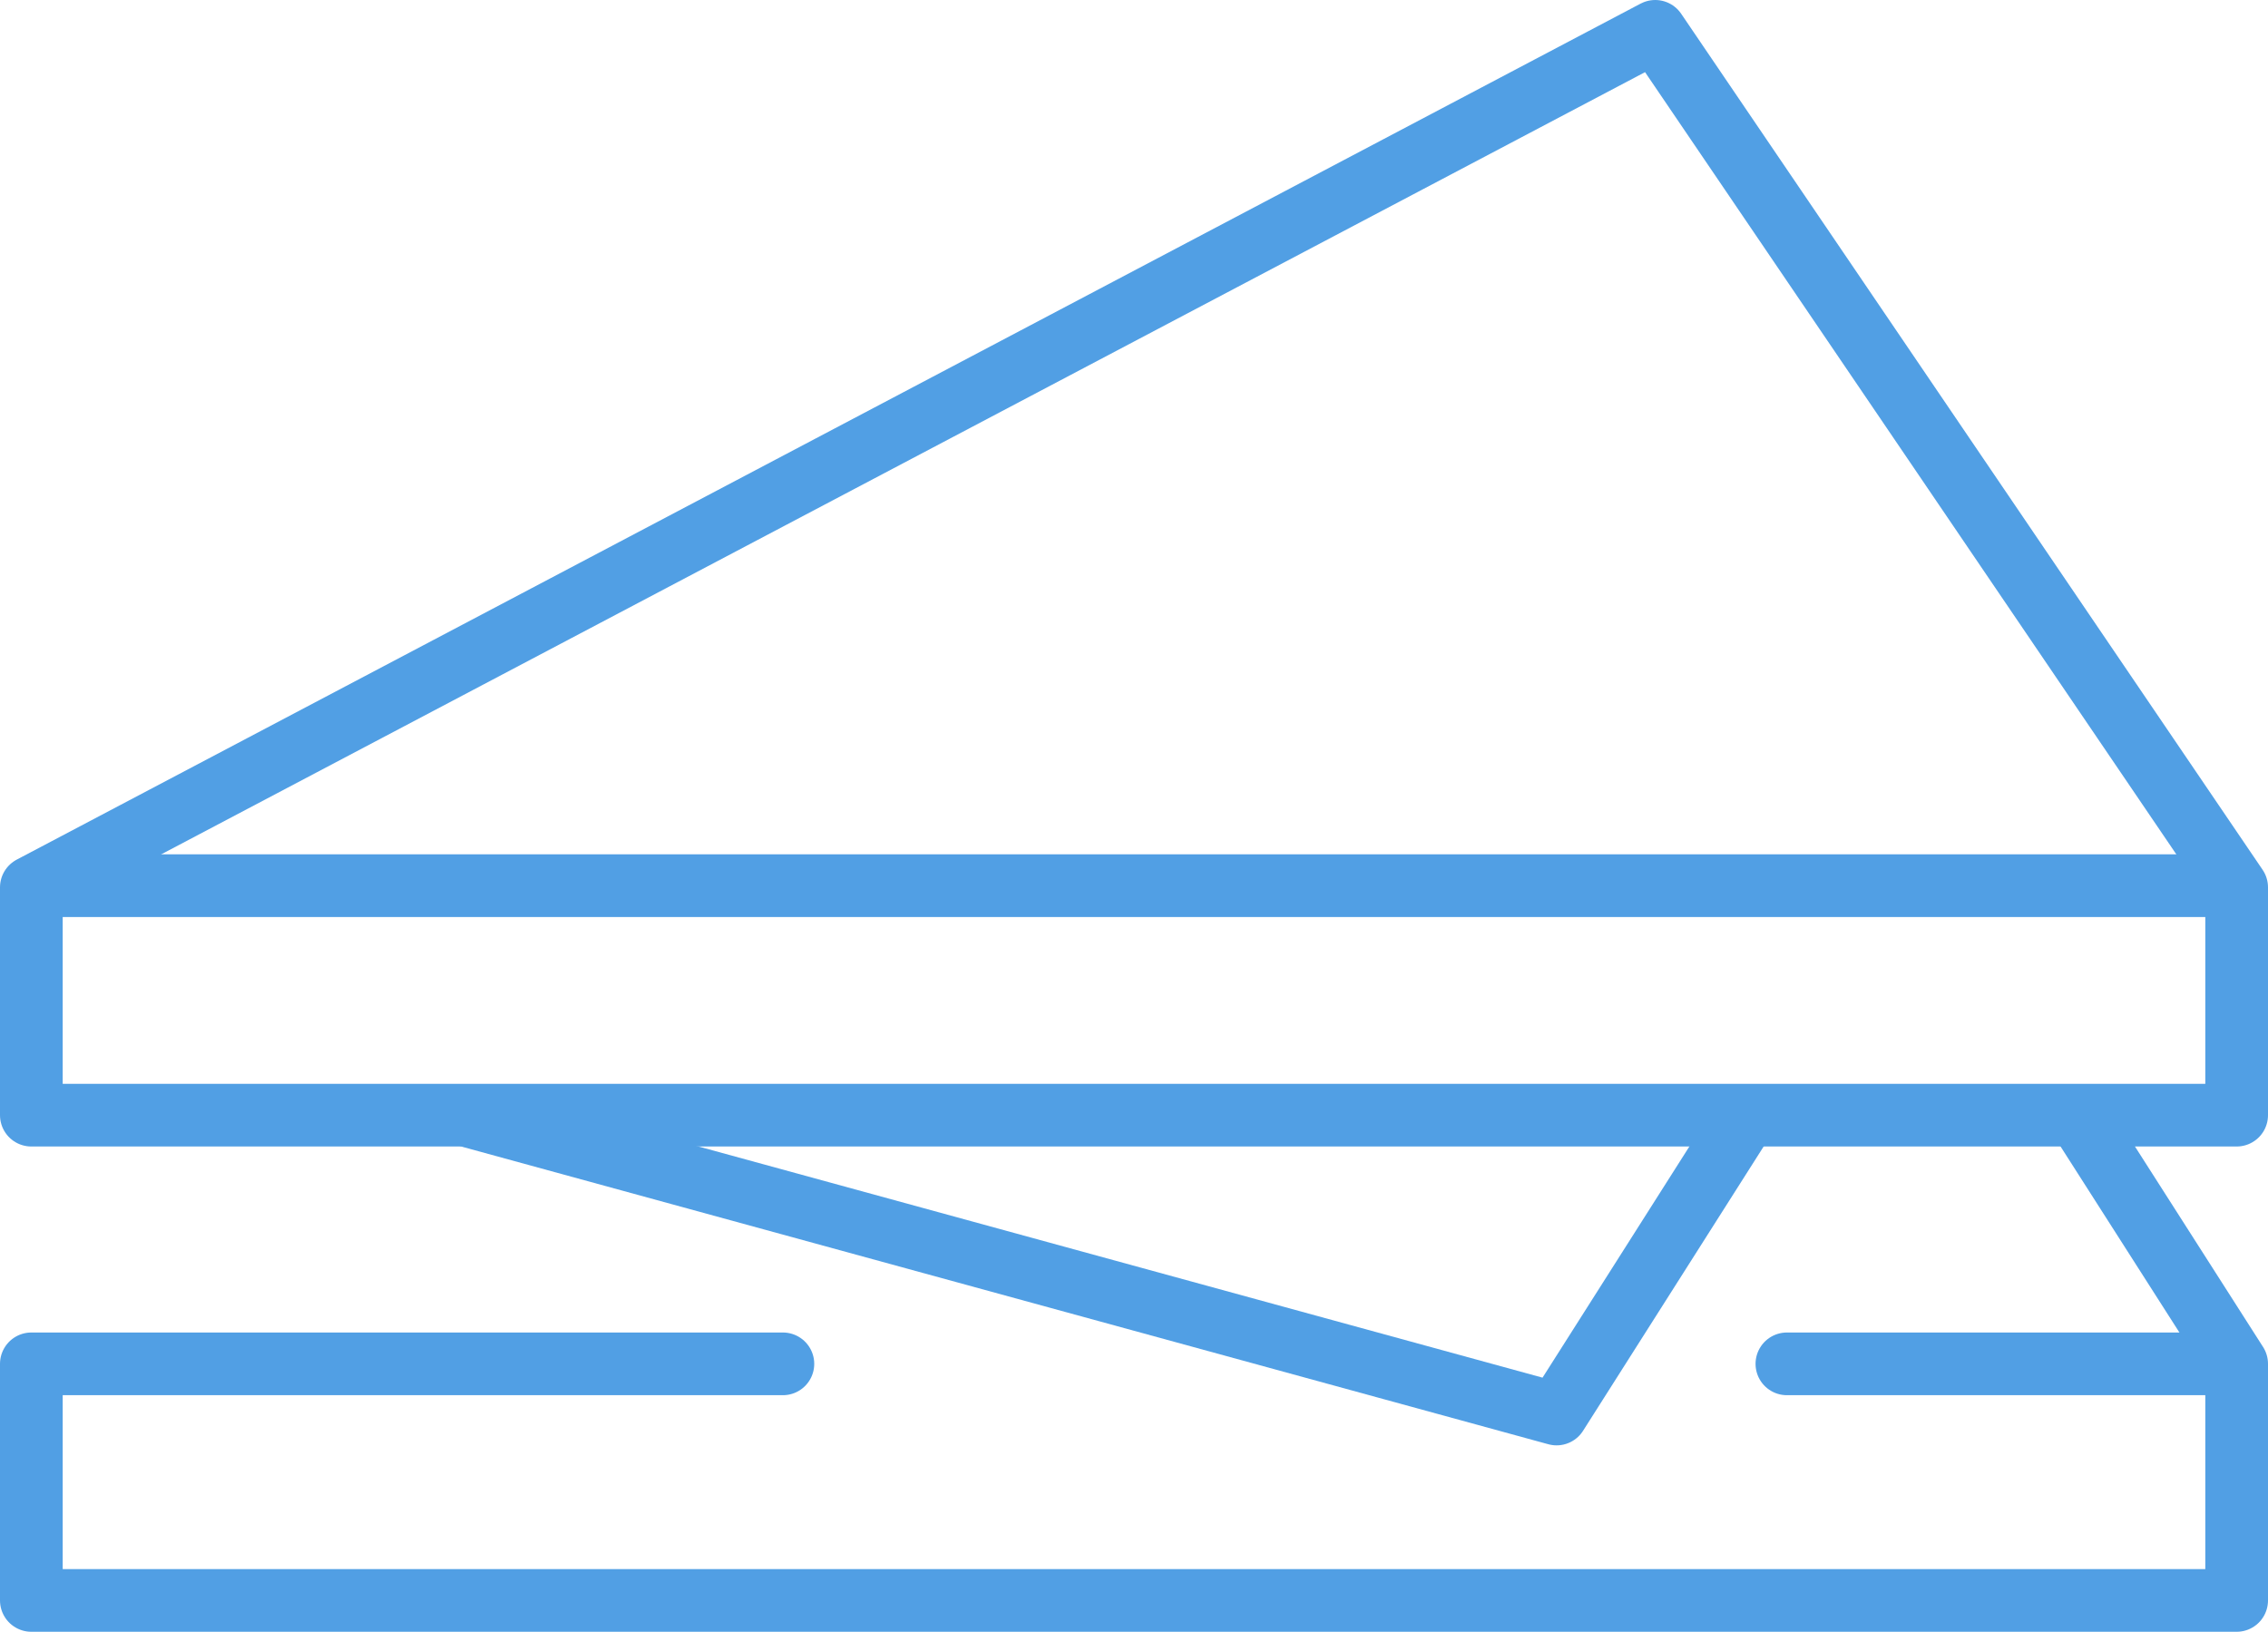
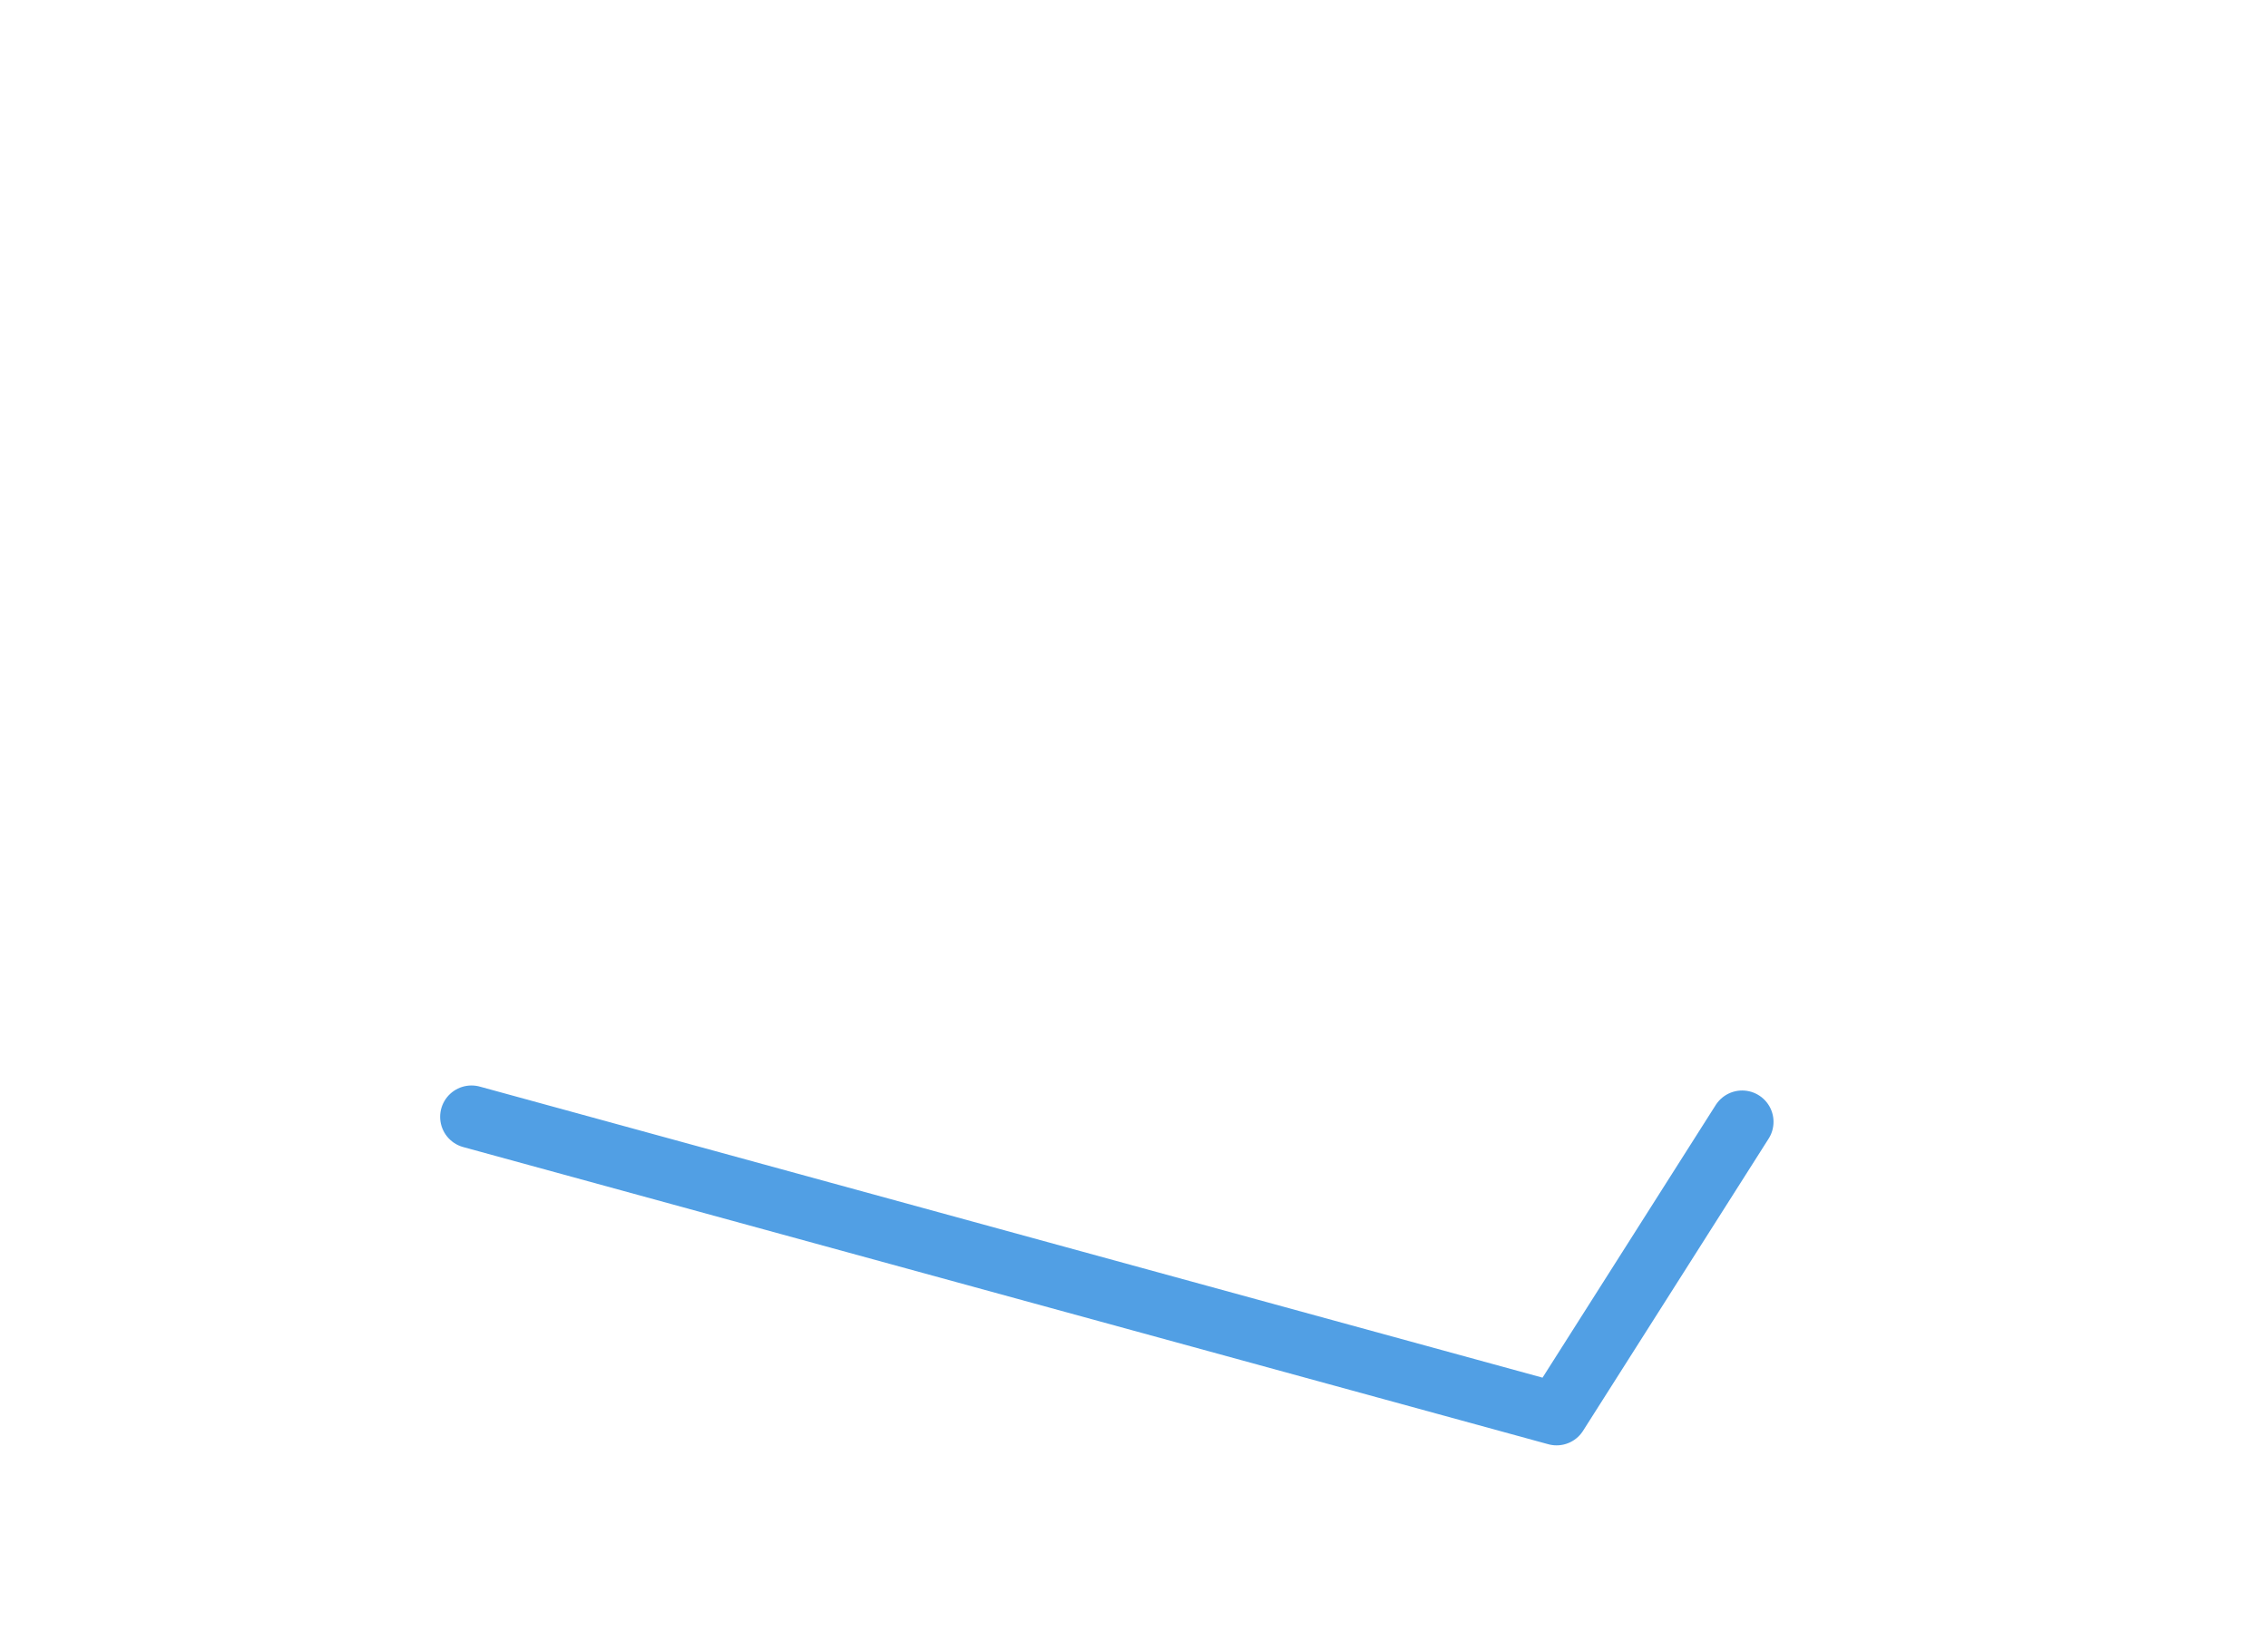
<svg xmlns="http://www.w3.org/2000/svg" viewBox="0 0 54.26 39.04">
  <defs>
    <style>.cls-1{fill:none;stroke:#519fe4;stroke-linecap:round;stroke-linejoin:round;stroke-width:1.5px;}</style>
  </defs>
  <title>Sandwich</title>
  <g id="Layer_2" data-name="Layer 2">
    <g id="Layer_1-2" data-name="Layer 1">
      <polyline class="cls-1" points="11.28 26.72 37.24 33.83 41.68 26.84" />
-       <polyline class="cls-1" points="49.74 26.73 53.51 32.63 53.51 38.29 0.75 38.29 0.75 32.63 18.73 32.63" />
-       <polygon class="cls-1" points="53.51 21.23 53.51 26.68 0.75 26.68 0.75 21.23 39.6 0.75 53.51 21.23" />
-       <line class="cls-1" x1="1.28" y1="21.19" x2="53" y2="21.19" />
-       <line class="cls-1" x1="42.75" y1="32.63" x2="53.09" y2="32.63" />
    </g>
  </g>
</svg>